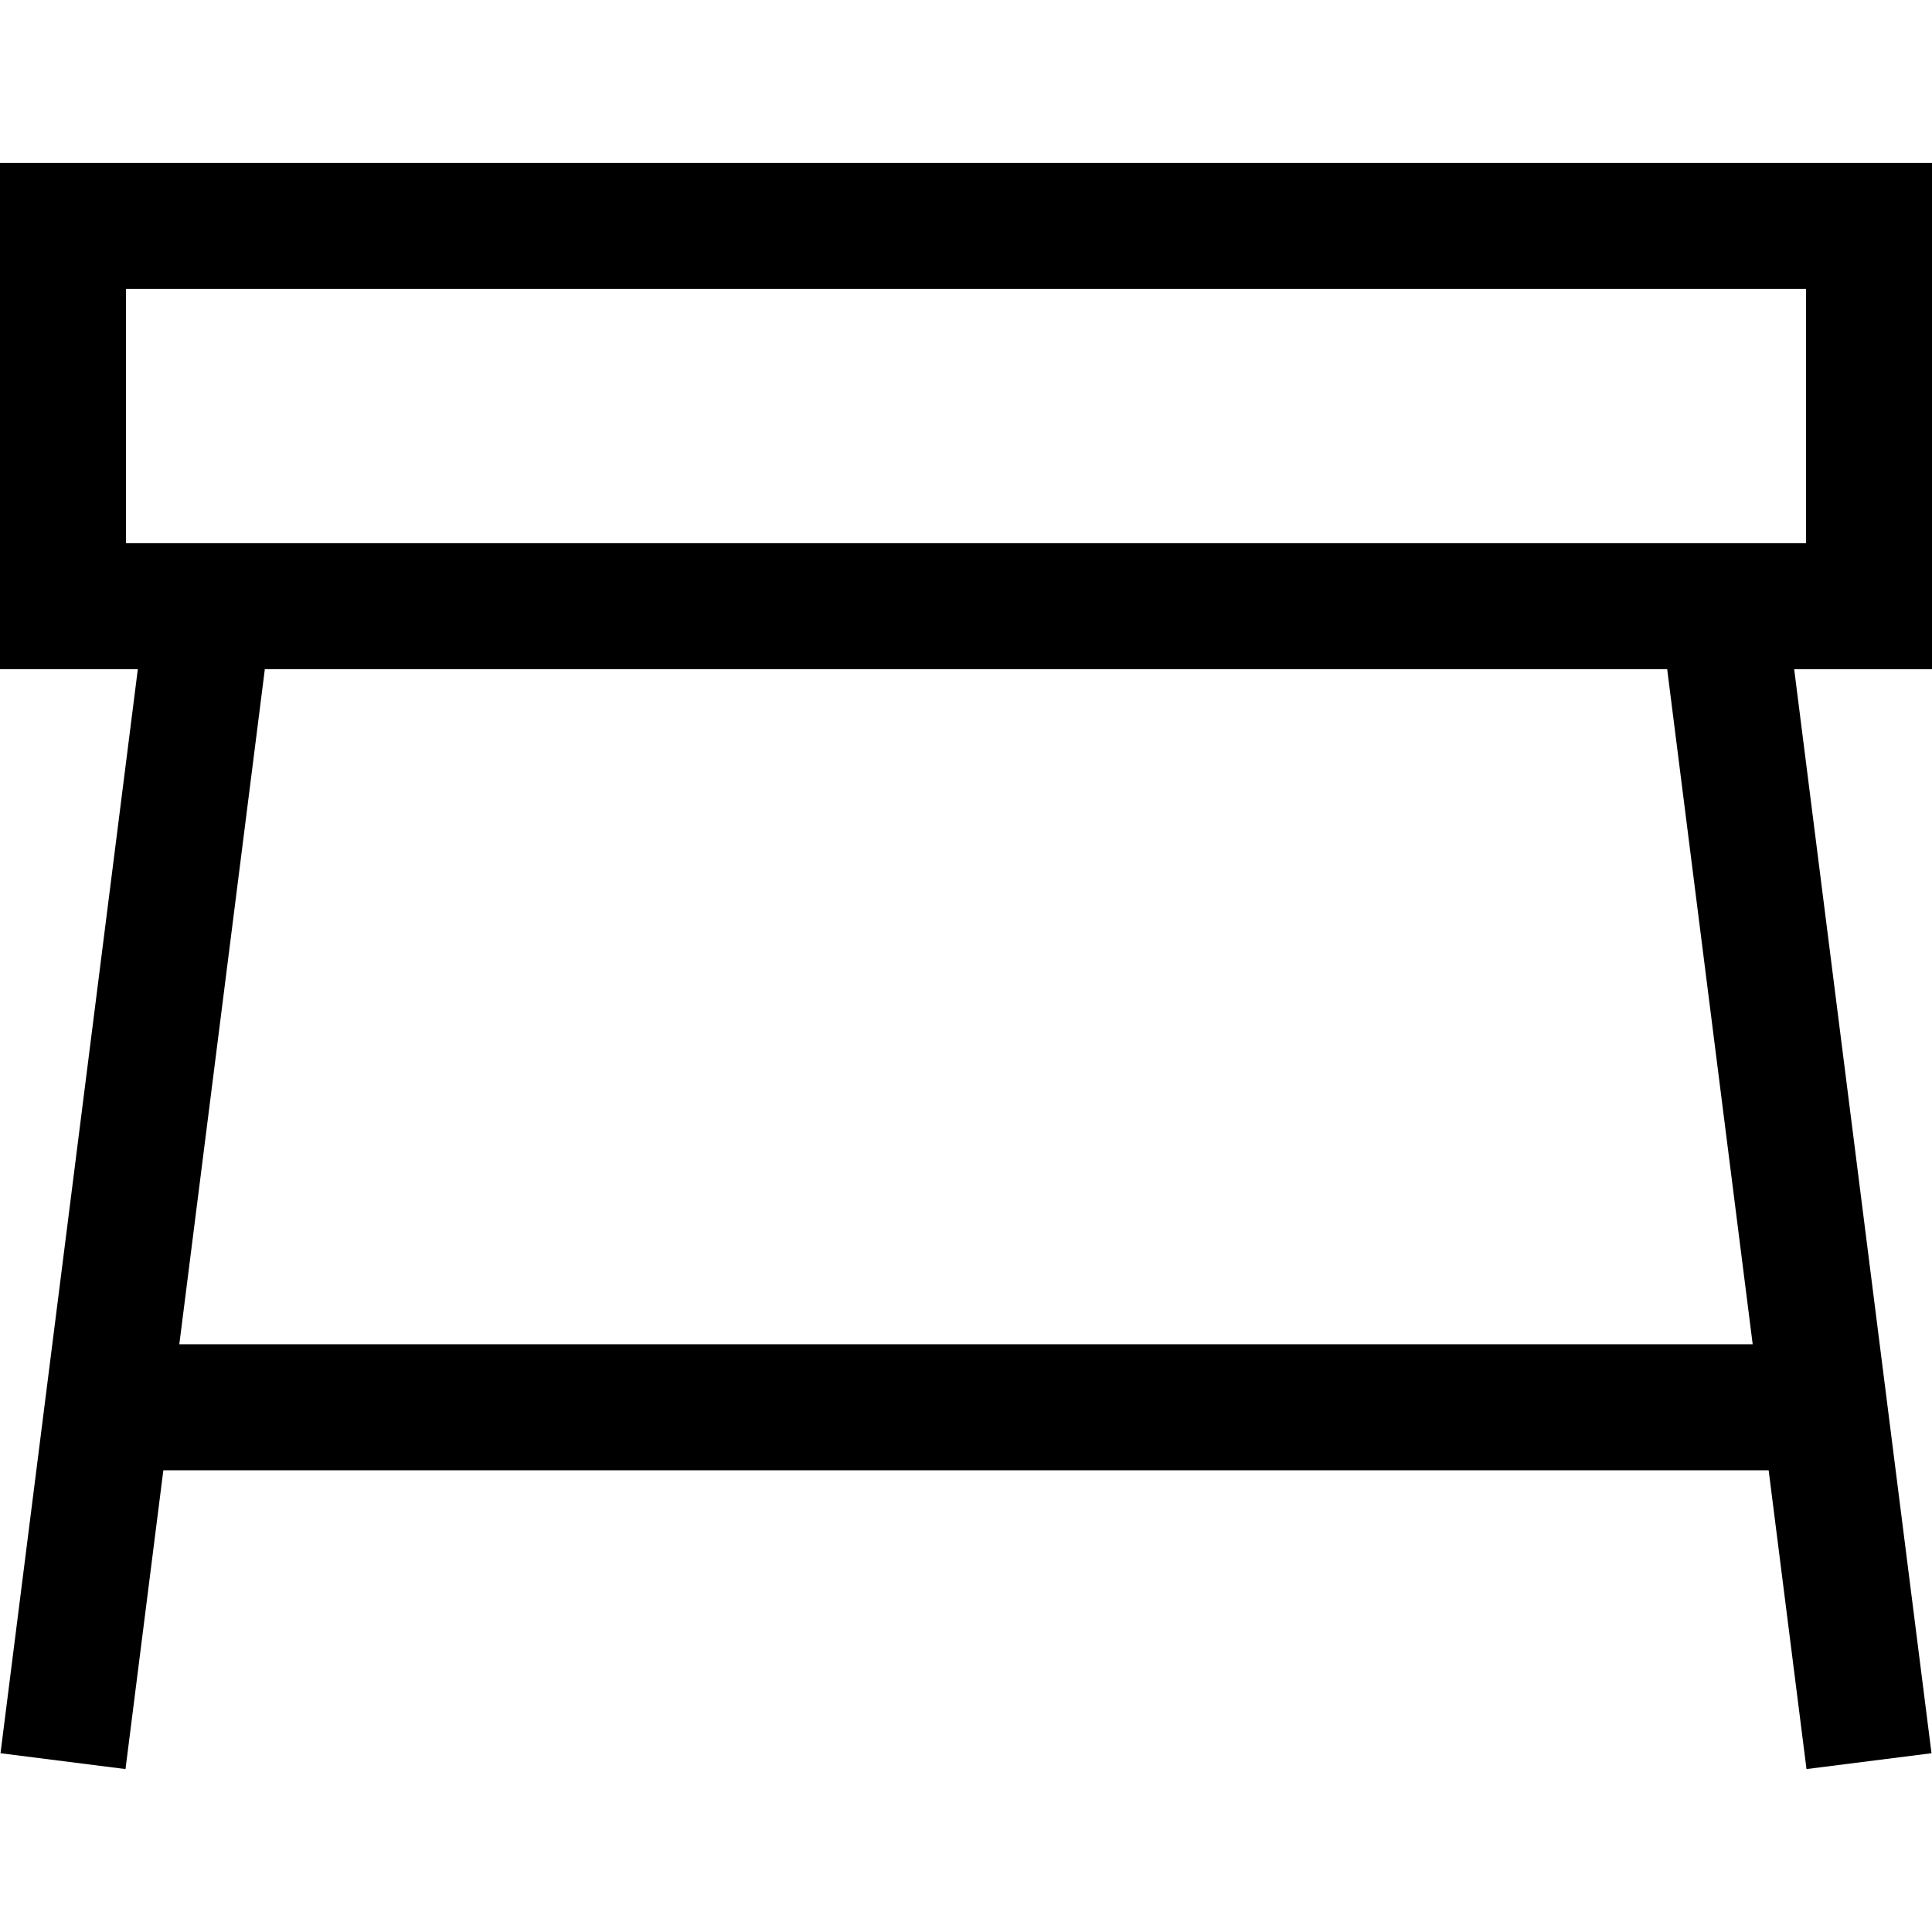
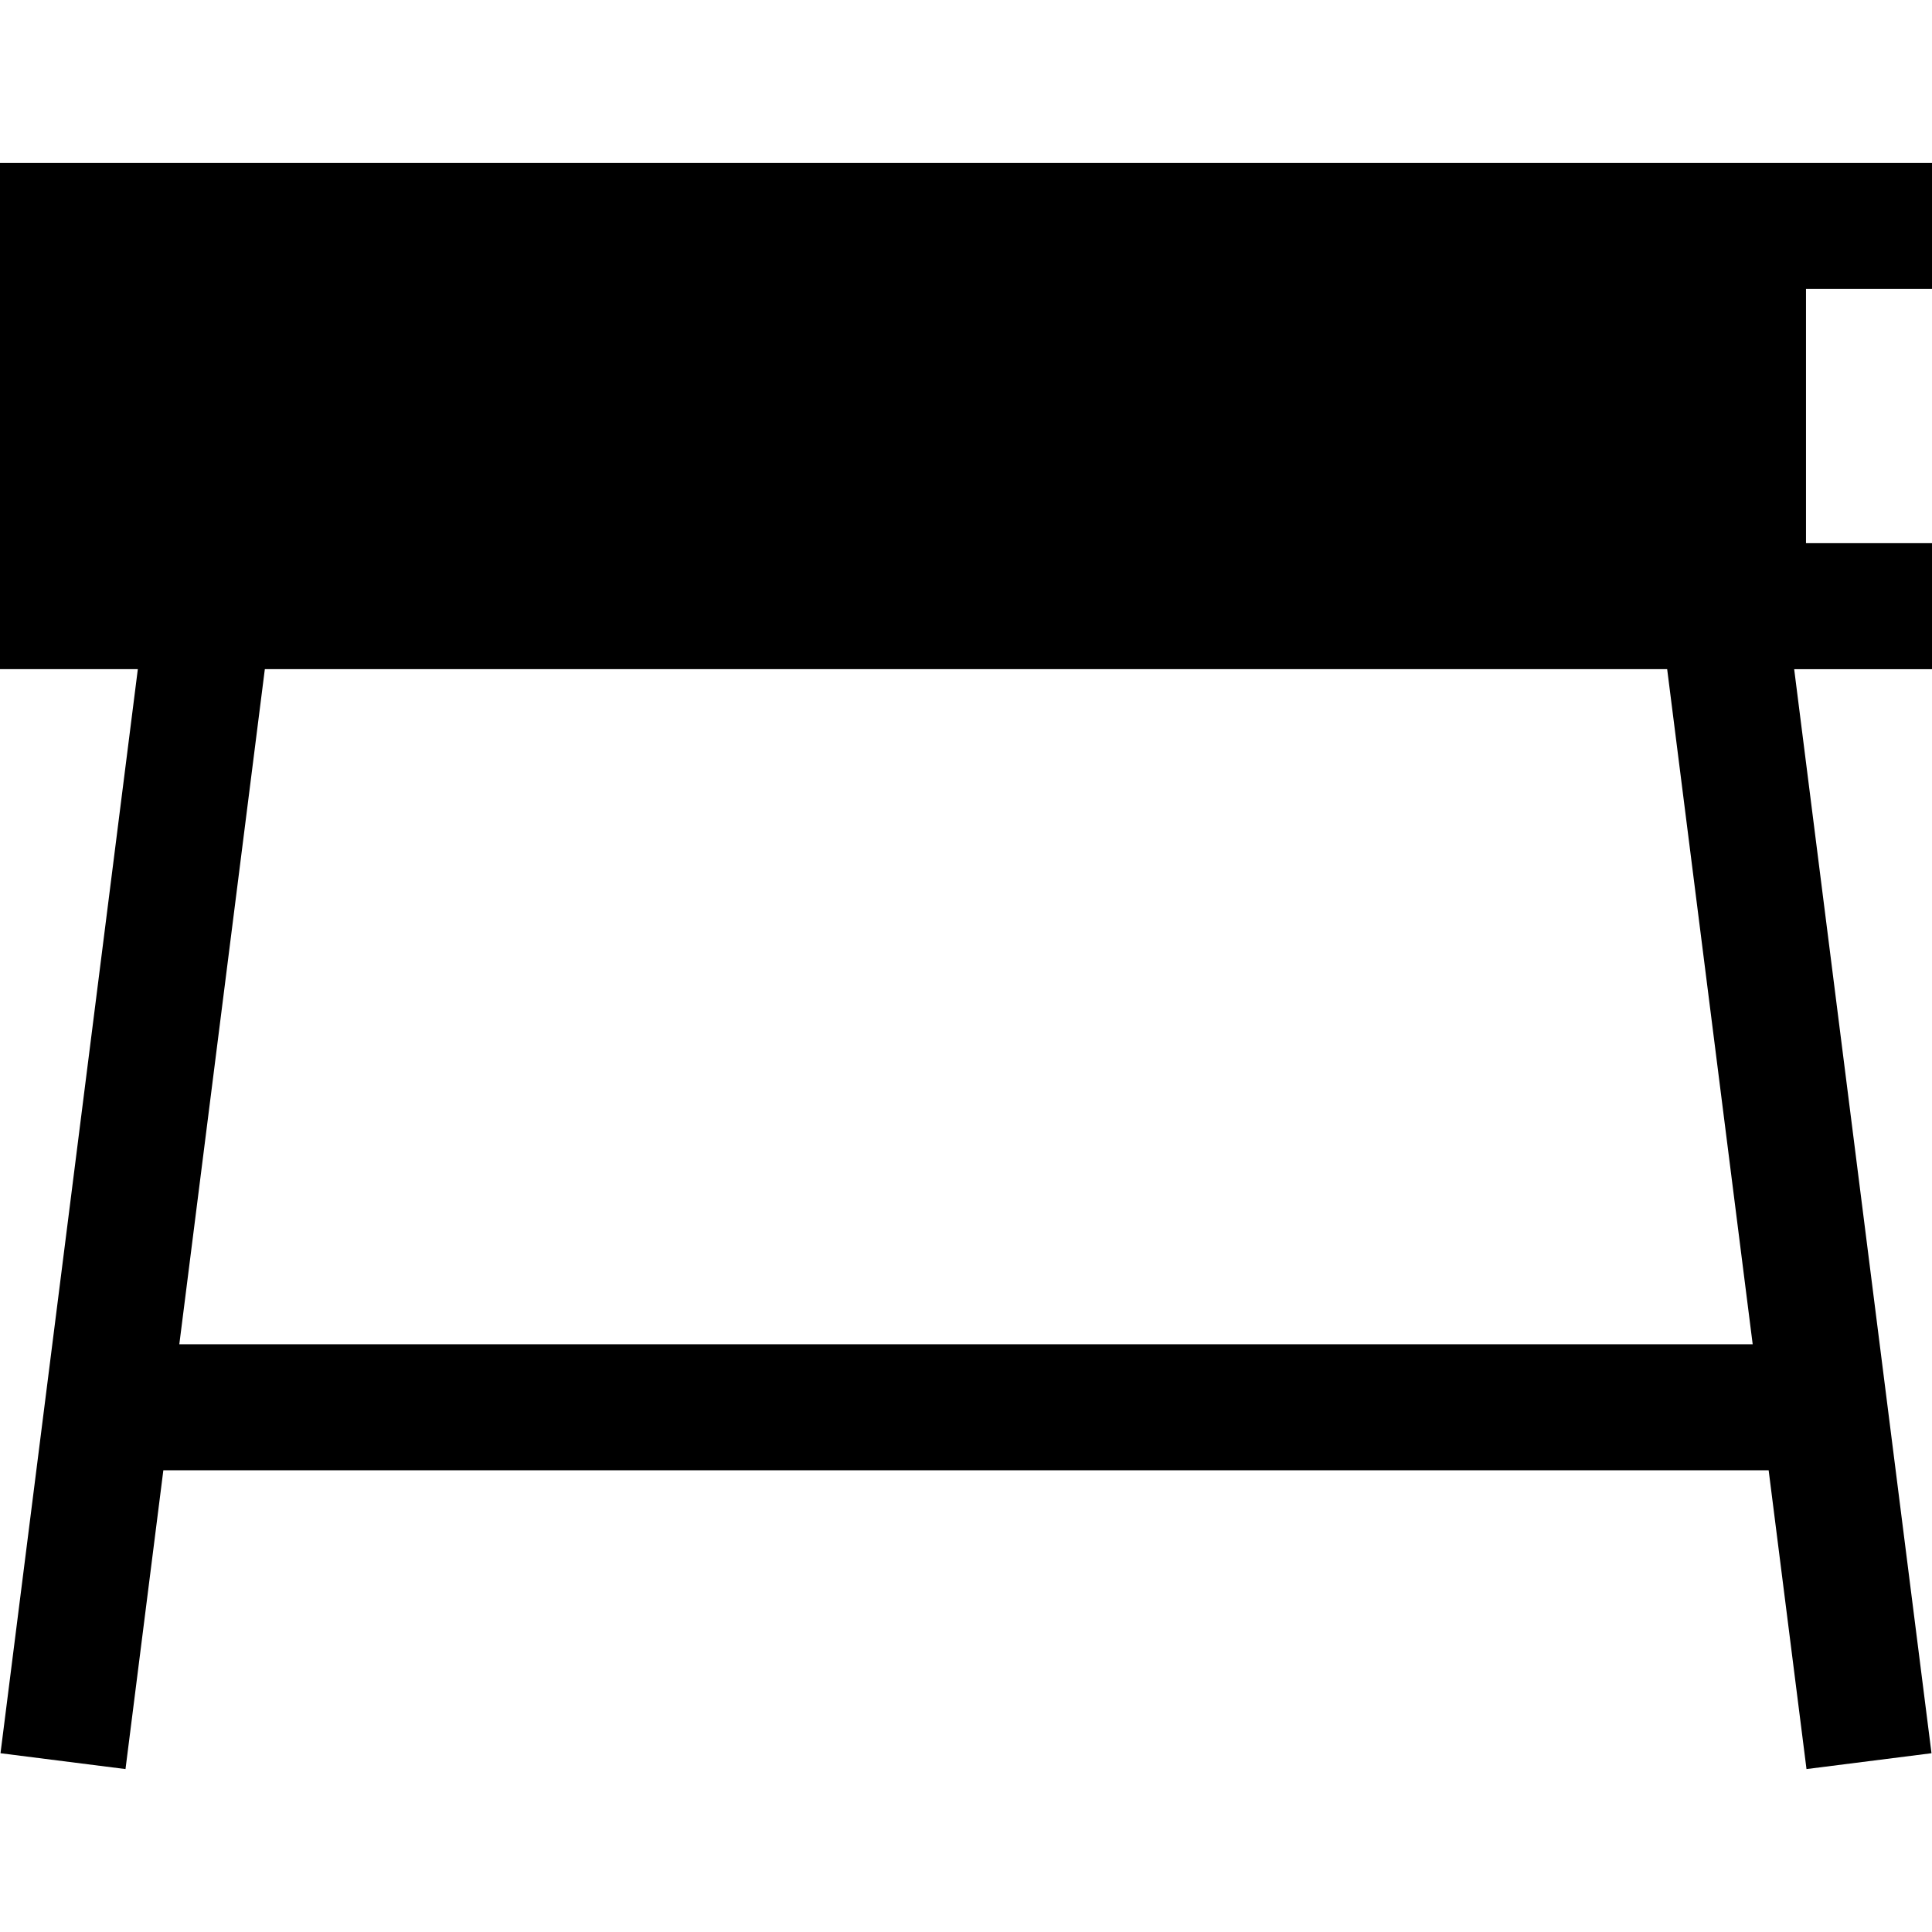
<svg xmlns="http://www.w3.org/2000/svg" fill="#000000" height="800px" width="800px" version="1.1" id="Layer_1" viewBox="0 0 512 512" xml:space="preserve">
  <g>
    <g>
-       <path d="M512,43.18H0v134.156h36.526L0.132,464.623l33.126,4.197l10.031-79.186h425.42l10.032,79.186l33.126-4.197    l-36.393-287.285H512V43.18z M47.52,356.241l22.664-178.905h371.633l22.663,178.905H47.52z M478.609,143.945H33.391V76.571    h445.217V143.945z" />
+       <path d="M512,43.18H0v134.156h36.526L0.132,464.623l33.126,4.197l10.031-79.186h425.42l10.032,79.186l33.126-4.197    l-36.393-287.285H512V43.18z M47.52,356.241l22.664-178.905h371.633l22.663,178.905H47.52z M478.609,143.945V76.571    h445.217V143.945z" />
    </g>
  </g>
</svg>